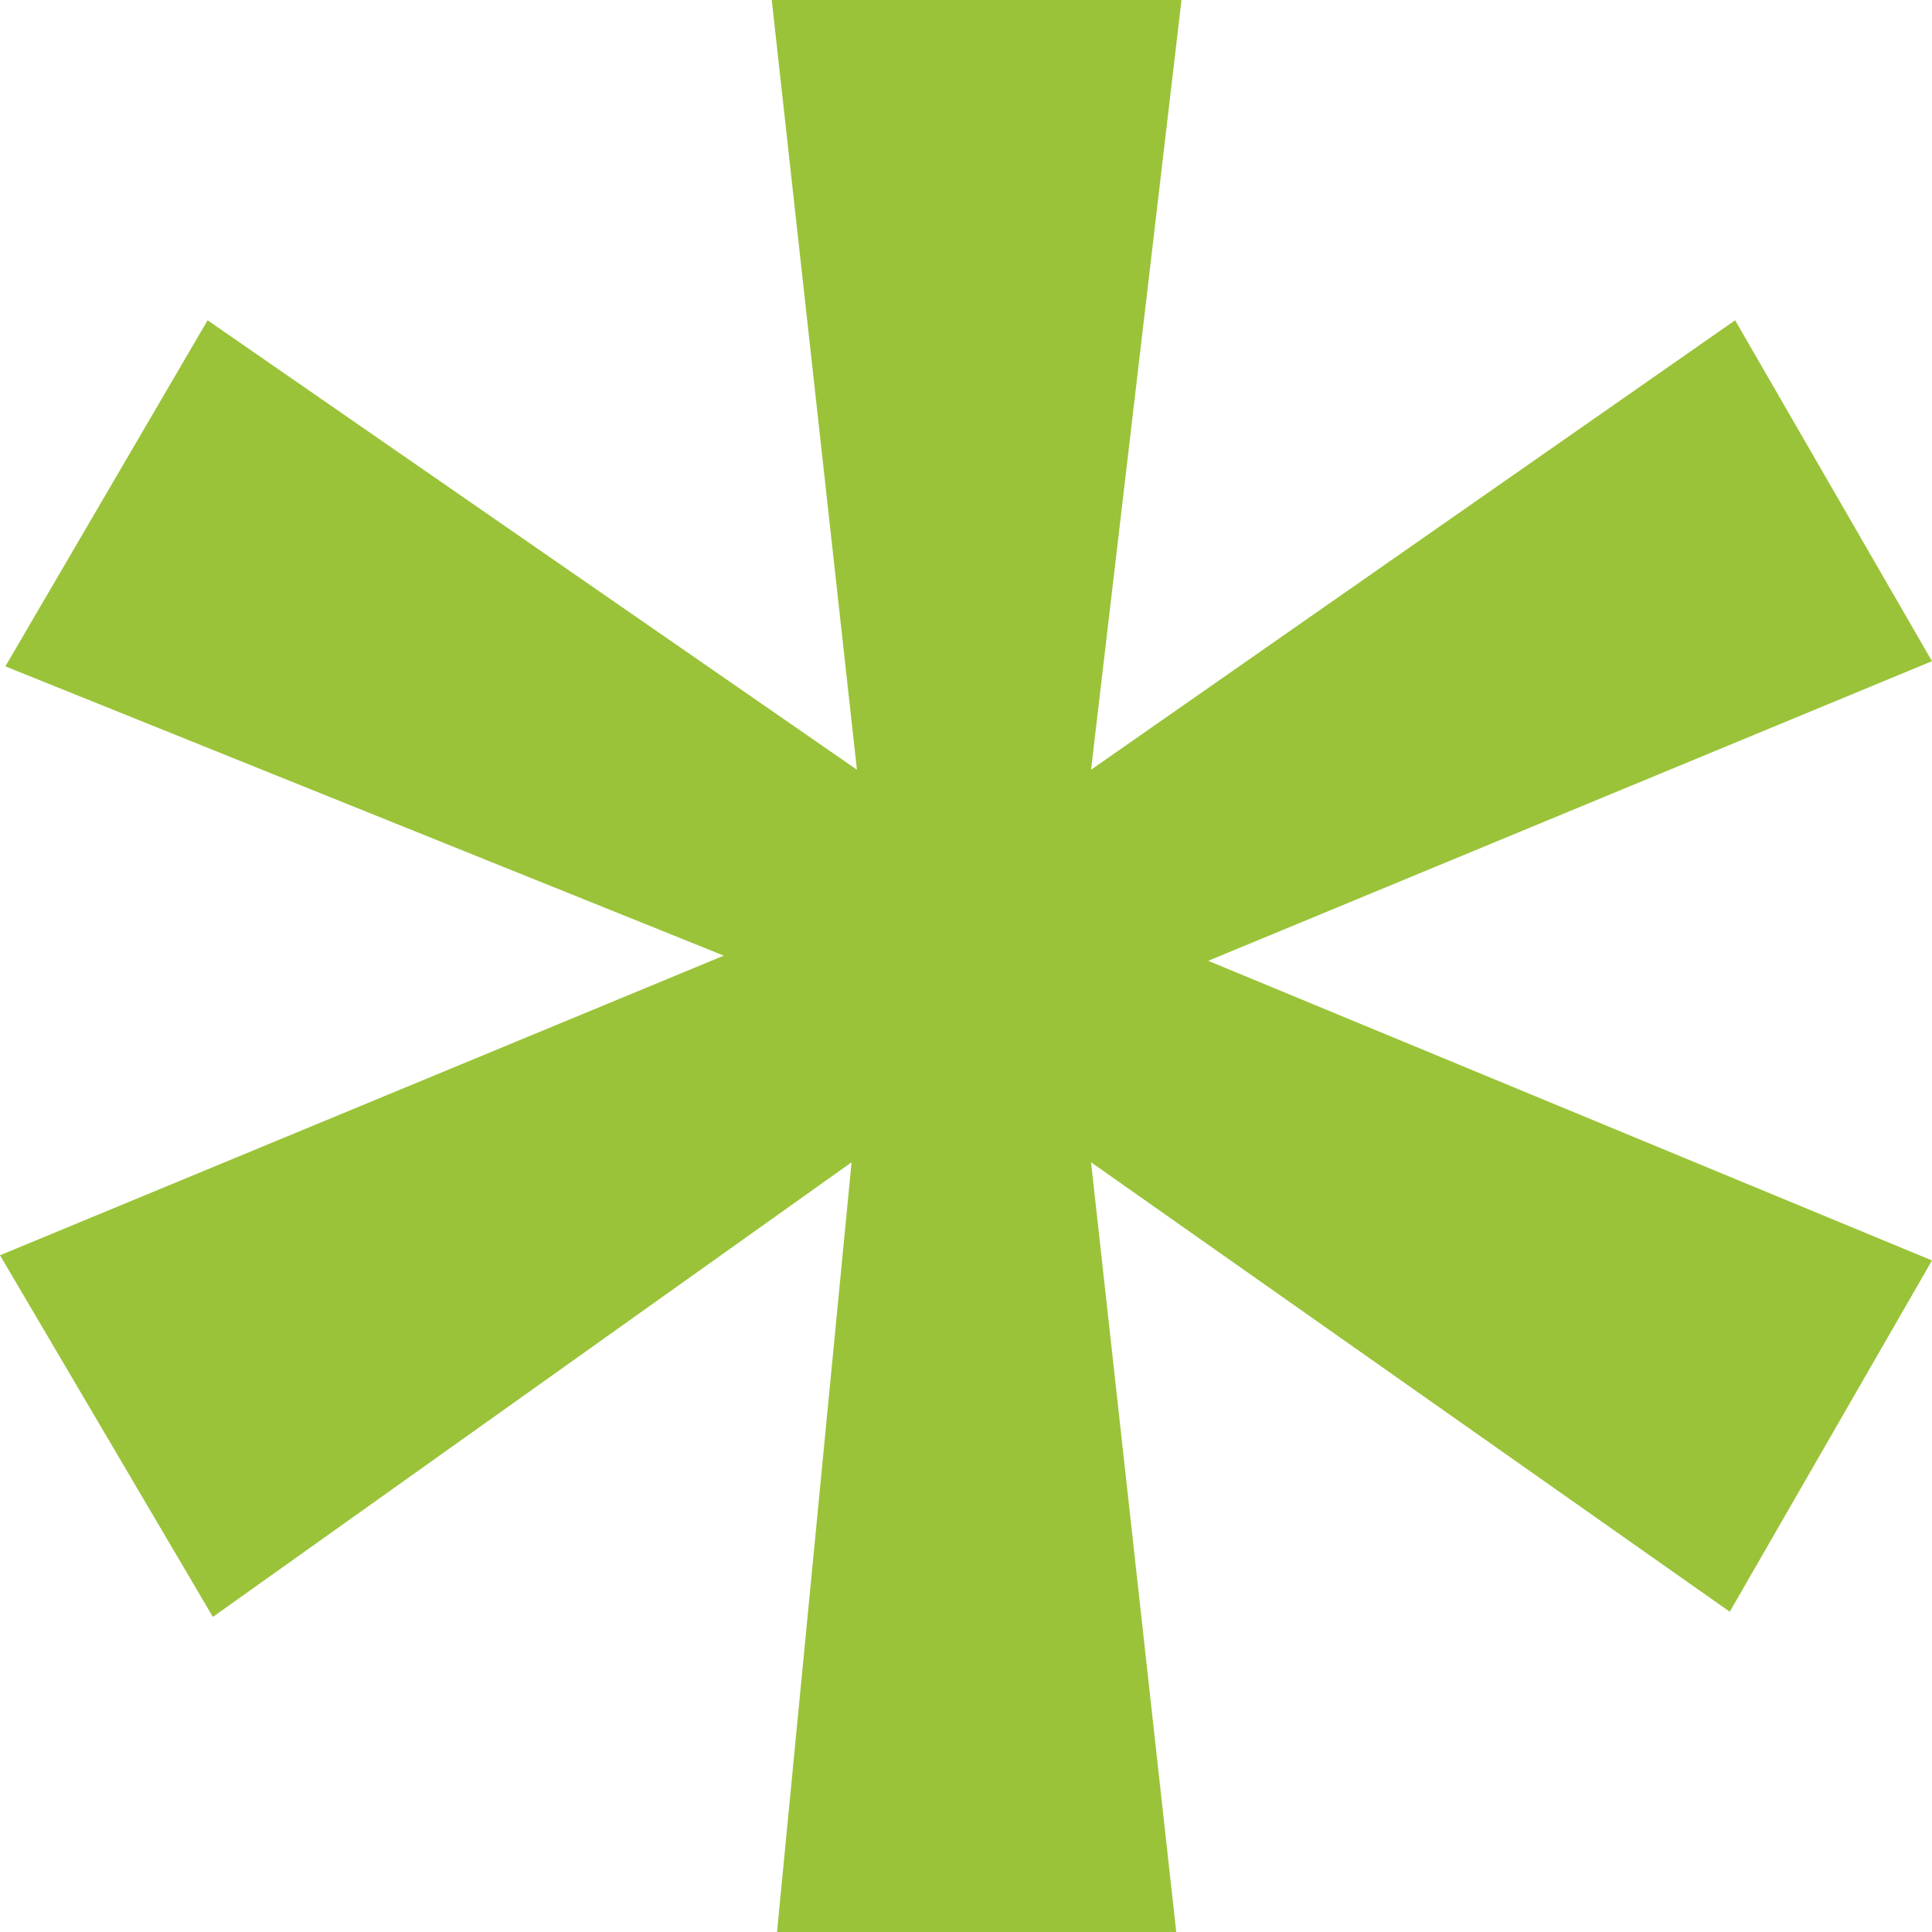
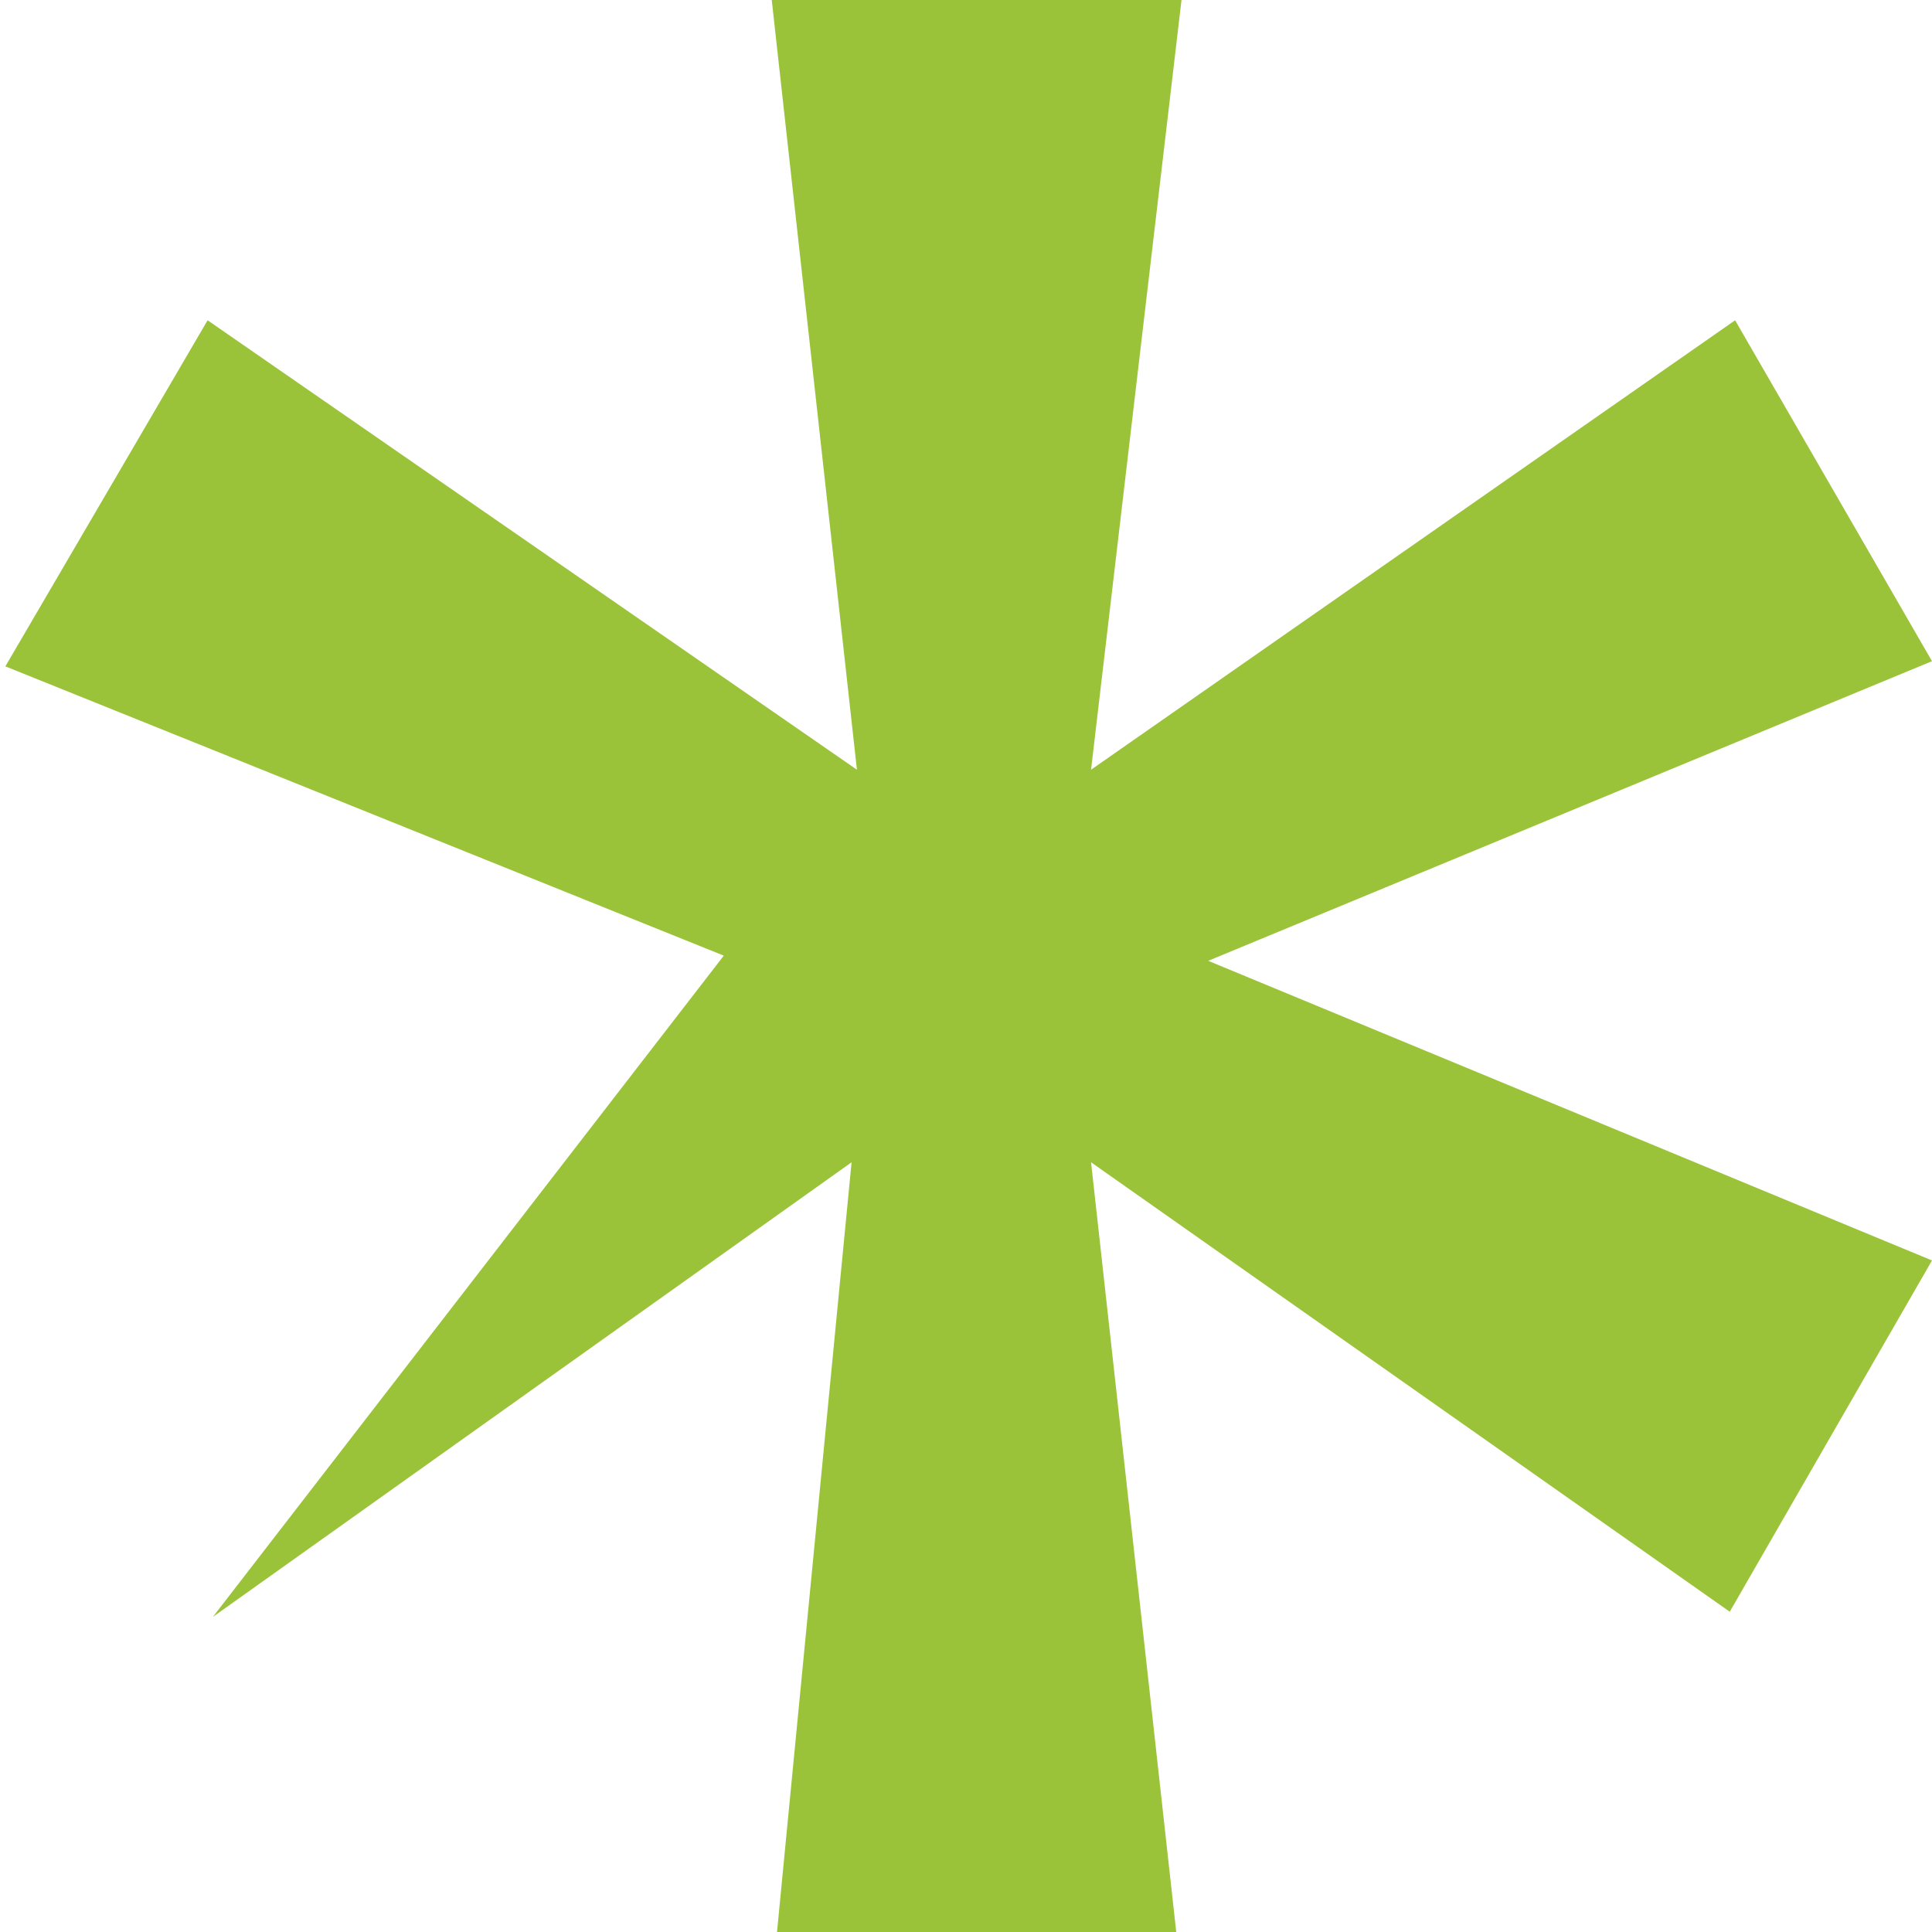
<svg xmlns="http://www.w3.org/2000/svg" width="22" height="22" viewBox="0 0 22 22" fill="none">
-   <path d="M8.848 22L9.697 13.235L2.424 18.412L0 14.294L8.242 10.882L0.061 7.588L2.364 3.647L9.758 8.765L8.788 0H13.454L12.424 8.765L19.758 3.647L22 7.529L13.758 10.941L22 14.353L19.697 18.353L12.424 13.235L13.394 22H8.848Z" fill="#9AC339" />
+   <path d="M8.848 22L9.697 13.235L2.424 18.412L8.242 10.882L0.061 7.588L2.364 3.647L9.758 8.765L8.788 0H13.454L12.424 8.765L19.758 3.647L22 7.529L13.758 10.941L22 14.353L19.697 18.353L12.424 13.235L13.394 22H8.848Z" fill="#9AC339" />
</svg>